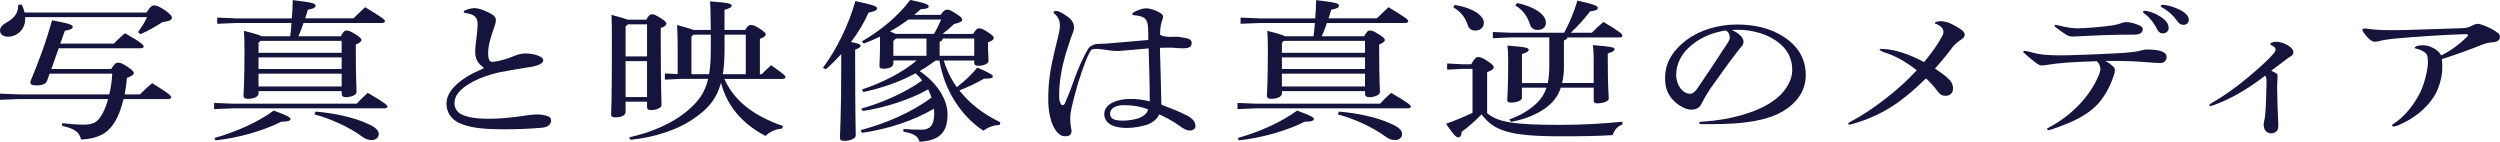
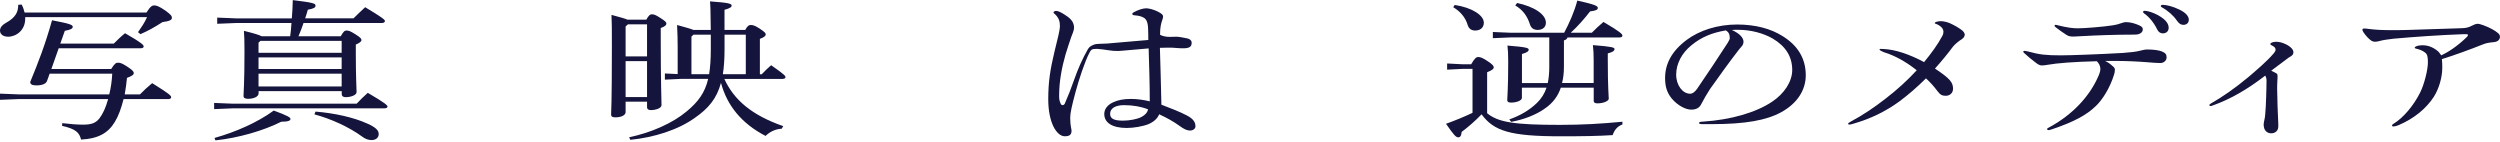
<svg xmlns="http://www.w3.org/2000/svg" id="_レイヤー_2" viewBox="0 0 651.69 36.94">
  <defs>
    <style>.cls-1{fill:#14143c;}</style>
  </defs>
  <g id="_レイヤー_2-2">
    <path class="cls-1" d="m38.19,3.25c1.03-1.65,1.52-1.84,2.01-1.84.54,0,1.27.2,2.94,1.37,1.52,1.1,1.67,1.45,1.67,1.88,0,.51-.54.86-2.45,1.1-2.06,1.33-3.73,2.27-5.74,3.14l-.64-.51c.88-1.29,1.67-2.39,2.35-3.92H6.57v.43c0,2.98-2.35,4.67-4.46,4.67-1.13,0-2.11-.55-2.11-1.57,0-.82.54-1.45,1.42-1.96,2.7-1.49,3.33-2.9,3.33-4.78l.88-.08c.34.59.59,1.29.78,2.08h31.77Zm-8.53,8.12c.93-.94,1.81-1.8,2.94-2.71,4.36,2.51,4.85,3.06,4.85,3.45,0,.28-.25.47-.78.47H15.3l-1.91,5.41h15.59c.88-1.41,1.27-1.65,1.77-1.65.64,0,1.13.2,2.35.98,1.32.86,1.77,1.29,1.77,1.73s-.49.78-1.77,1.25c-.15,1.49-.34,2.94-.59,4.31h3.97c1.08-1.1,1.91-1.88,3.19-2.94,4.51,2.82,4.95,3.26,4.95,3.69,0,.27-.29.47-.74.47h-11.67c-.59,2.35-1.32,4.39-2.26,5.92-1.81,3.02-4.41,4.39-8.82,4.63-.44-1.76-1.27-2.75-4.95-3.57l.05-.71c2.16.24,3.73.39,5.39.39,2.01,0,3.28-.31,4.31-1.65.88-1.14,1.67-2.86,2.26-5.02H5l-5,.2v-1.61l5,.2h23.48c.44-1.76.69-3.61.78-5.41H12.94l-.69,1.92c-.25.67-1.13,1.14-2.75,1.14-1.18,0-1.62-.31-1.62-.9,2.21-5.37,3.87-9.65,5.69-16.08,4.9.94,5.39,1.22,5.39,1.73,0,.43-.54.75-2.06,1.02l-1.18,3.33h13.92Z" />
    <path class="cls-1" d="m60.72,27.02h32.26c.98-1.02,1.72-1.8,2.89-2.82,4.51,2.63,5.15,3.26,5.15,3.57,0,.28-.34.47-.78.47h-39.52l-4.9.2v-1.61l4.9.2Zm-4.8,8.94c5.49-1.53,11.28-4.08,15.44-7.14,3.73,1.37,4.36,1.8,4.36,2.2s-.54.71-2.4.71c-4.66,2.35-11.23,4.24-17.16,4.86l-.25-.63Zm20.15-31.18c.15-1.53.2-3.14.25-4.75,5.2.63,5.93.86,5.93,1.41,0,.51-.34.78-2.01,1.1-.2.75-.44,1.49-.69,2.24h12.6c.88-.86,1.91-1.88,3.04-2.9,4.76,2.86,5.15,3.29,5.15,3.61,0,.27-.29.51-.78.51h-20.44c-.39,1.18-.83,2.31-1.32,3.45h11.03c.69-1.26,1.03-1.49,1.47-1.49.54,0,.93.08,2.35.98,1.37.86,1.57,1.18,1.57,1.49,0,.35-.39.74-1.47,1.18v2.31c0,6.51.2,9.02.2,10.08,0,.82-1.52,1.33-2.84,1.33-.64,0-1.03-.27-1.03-.75v-.82h-21.67v.59c0,.82-1.23,1.41-2.75,1.41-.78,0-1.18-.23-1.18-.74,0-.86.25-3.29.25-11.73,0-2.55-.05-4.12-.15-5.25,2.84.71,4.07,1.1,4.61,1.41h7.45c.15-1.14.29-2.31.34-3.45h-14.46l-4.9.2v-1.61l4.9.2h14.56Zm-8.19,5.88l-.49.47v2.63h21.67v-3.1h-21.18Zm21.18,7.33v-3.02h-21.67v3.02h21.67Zm0,4.55v-3.33h-21.67v3.33h21.67Zm-6.81,6.55c4.85.39,9.95,1.49,13.53,3.14,2.21.98,2.94,1.77,2.94,2.71,0,1.02-.83,1.57-1.86,1.57-.88,0-1.67-.31-2.45-.9-3.48-2.55-8.24-4.67-12.45-5.8l.29-.71Z" />
-     <path class="cls-1" d="m125.98,17.53c-1.37-.94-2.11-2.16-2.11-4,0-.94.15-2.27.39-4.2.2-1.37.25-2.47.25-3.06,0-1.73-.93-2.59-3.09-2.86-.34-.04-.54-.16-.54-.35,0-.16.15-.27.34-.35.78-.35,1.72-.59,2.55-.59,1.18,0,3.53.94,4.85,1.88.39.31.64.71.64,1.18,0,.35-.05.75-.15,1.06-1.42,4.08-1.86,5.8-1.86,7.57s.39,2.31,1.03,2.31c.83,0,2.55-.35,4.31-.98.59-.23,1.32-.51,2.06-.78s1.67-.43,2.3-.43c1.23,0,2.45.23,3.48.63.93.43,1.18.75,1.18,1.1,0,.9-1.27,1.57-4.61,2-2.7.43-5.25.86-7.16,1.26-2.26.51-4.61,1.33-6.62,2.39-3.43,1.88-4.76,3.65-4.76,5.61,0,1.18.69,2.43,2.01,2.98,1.72.75,3.97,1.06,6.81,1.06s5.44-.24,8.48-.67c1.67-.27,3.48-.47,4.31-.47.88,0,1.96.2,2.75.47.59.24.83.55.83,1.1,0,.51-.2.86-.49,1.18-.44.43-1.03.67-2.06.74-3.48.28-6.28.39-9.81.39-6.28,0-9.27-.55-11.77-1.72-1.86-.94-3.14-2.71-3.14-4.94,0-2.39,1.57-4.67,5.34-7.06,1.18-.71,2.75-1.49,4.07-2.04.2-.08.29-.12.29-.2s-.05-.12-.15-.2Z" />
    <path class="cls-1" d="m168.47,5.14c.64-1.18,1.03-1.41,1.42-1.41.54,0,.93.08,2.3.98,1.37.86,1.52,1.14,1.52,1.45,0,.35-.34.75-1.47,1.14v2.82c0,11.53.2,16.04.2,17.29,0,.78-1.47,1.29-2.79,1.29-.64,0-.98-.27-.98-.74v-1.45h-5.59v2.71c0,.82-1.13,1.37-2.65,1.37-.78,0-1.13-.2-1.13-.71,0-.9.2-2.12.2-17.61,0-4.67,0-6.39-.1-8.39,2.35.63,3.58.98,4.17,1.25h4.9Zm-5.39,1.77v7.8h5.59V6.35h-5l-.59.55Zm0,18.39h5.59v-9.37h-5.59v9.37Zm31.18-17.49c.59-1.1.98-1.29,1.42-1.29.49,0,.98.04,2.35.94,1.42.94,1.57,1.21,1.57,1.53,0,.35-.39.74-1.52,1.14v9.22h.49c.74-.82,1.57-1.57,2.45-2.35,3.58,2.51,3.73,2.78,3.73,3.14,0,.24-.29.43-.78.43h-15.15c2.45,5.41,7.11,9.45,15.35,12.31l-.39.67c-1.67.08-3.14.82-4.22,1.88-6.28-3.25-10.05-7.96-11.62-13.84-1.13,4.16-3.28,6.67-6.77,9.1-4.46,3.22-10.74,5.14-16.87,5.76l-.29-.67c5.79-1.21,11.33-3.69,14.95-6.71,3.04-2.51,4.8-4.9,5.64-8.51h-7.06l-4.22.2v-1.61l3.33.16v-7.14c0-1.84-.05-3.65-.15-5.65,2.45.67,3.68,1.02,4.27,1.29h4.51c-.05-5.25-.1-6.39-.2-7.45,5.05.35,5.64.63,5.64,1.1,0,.35-.34.67-1.86,1.1v5.25h5.39Zm-9.41,11.53c.29-1.8.44-3.92.44-6.47v-3.84h-4.51l-.54.51v9.8h4.61Zm9.56,0v-10.31h-5.54v3.88c0,2.47-.15,4.59-.44,6.43h5.98Z" />
-     <path class="cls-1" d="m214.54,17.65c3.68-5.02,6.67-11.14,8.43-17.37,5,1.06,5.64,1.37,5.64,1.92,0,.51-.69.79-2.21,1.1-1.03,2.39-2.6,5.06-4.56,7.65,2.06.39,2.5.63,2.5.98s-.34.59-1.42,1.02v4.2c0,12.35.15,16.51.15,18.2,0,.71-1.37,1.37-2.99,1.37-.78,0-1.13-.27-1.13-.74,0-1.53.34-5.69.34-18.82v-3.06c-1.27,1.37-2.6,2.75-4.02,3.96l-.74-.39Zm30.64-13.76c.78-1.1,1.18-1.37,1.72-1.37.59,0,.93.16,2.4,1.1,1.32.82,1.52,1.14,1.52,1.53s-.44.75-2.11,1.1c-.98.94-1.91,1.76-2.99,2.59h7.94c.78-1.25,1.08-1.45,1.57-1.45.54,0,.93.12,2.26.98,1.37.9,1.57,1.18,1.57,1.53s-.34.74-1.52,1.14v.51c0,2,.15,3.33.15,4.35,0,.71-1.32,1.25-2.7,1.25-.69,0-1.03-.27-1.03-.71v-.67h-7.94c.29.98.64,1.96,1.08,2.9.59,1.41,1.42,2.75,2.3,4.04,1.86-1.41,3.77-3.1,5.34-5.1,3.68,1.57,4.07,2,4.07,2.31,0,.43-.59.59-2.3.59-1.81,1.06-3.97,2.08-6.42,3.06,2.6,3.33,6.18,6.16,10.69,8.31l-.2.71c-1.52,0-3.09.59-4.22,1.49-5.88-3.84-10.25-10.71-11.47-18.31h-.98c-1.32.98-2.7,1.92-4.17,2.75,4.66,3.18,7.26,7.53,7.26,11.25,0,4.47-1.81,6.9-7.31,7.18-.39-1.45-1.47-2.16-4.22-2.63l.05-.71c1.47.12,2.89.2,4.76.2,2.06,0,3.24-1.1,3.24-4.12,0-.47,0-.94-.05-1.37-5.29,3.14-11.96,5.33-18.78,6.31l-.34-.71c6.57-1.73,13.38-4.67,18.48-8.51-.25-.71-.54-1.41-.88-2.12-4.76,2.71-11.23,4.75-17.06,5.65l-.39-.63c5.69-1.57,11.67-4.31,15.88-7.33-.49-.67-1.08-1.29-1.72-1.88-4.46,2.43-9.12,3.92-13.63,4.9l-.34-.67c5.44-1.8,10.74-4.55,14.27-7.57h-6.08v.78c0,.86-1.08,1.37-2.55,1.37-.78,0-1.08-.2-1.08-.71,0-.94.15-2.47.15-5.69v-1.96c-1.37.67-2.79,1.25-4.22,1.8l-.54-.55c4.61-2.63,9.31-6.39,12.65-10.82,4.22.9,4.8,1.22,4.8,1.69s-.59.63-2.11.75c-.54.51-1.08.98-1.67,1.45h6.86Zm-8.38,1.21c-1.52,1.14-3.14,2.16-4.8,3.1.49.2.98.39,1.47.63h10c.74-1.22,1.32-2.47,1.86-3.73h-8.53Zm-3.92,5.57v3.88h8.63v-4.51h-7.94l-.69.63Zm21.08,3.88v-4.51h-8.19c-.1.47-.34.71-.83.86v3.65h9.02Z" />
    <path class="cls-1" d="m299.29,7.61c-.05-1.88-.49-2.63-1.18-3.02s-1.42-.51-2.26-.59c-.44-.04-.69-.08-.69-.43,0-.08.1-.2.29-.31.93-.59,2.45-1.1,3.33-1.1.69,0,2.01.35,2.89.79,1.23.59,1.52.98,1.52,1.33,0,.31-.1.67-.25,1.06-.25.71-.54,1.65-.54,3.72.54.35,1.72.59,2.6.55.29,0,1.08-.04,1.81-.04.44,0,1.27.16,2.65.43.74.16,1.18.59,1.18,1.14,0,1.06-.59,1.45-2.3,1.45-1.13,0-2.3-.16-2.79-.16-.59,0-1.67-.04-3.19.04.1,4.23.29,8.86.39,14.82,2.45.94,4.71,1.8,6.67,2.82,1.62.86,2.21,1.73,2.21,2.82,0,.63-.64,1.1-1.42,1.1s-1.57-.35-2.79-1.26c-1.67-1.21-3.33-2.08-5.25-2.98-.44,1.1-1.42,2-2.84,2.59-1.37.55-3.82.98-5.59.98-3.87,0-5.88-1.41-5.88-3.65,0-1.21.78-2.35,2.35-3.06,1.32-.59,2.65-.86,4.66-.86,1.47,0,3.33.24,4.85.63,0-4.67-.15-8.79-.29-13.8-2.84.24-5.15.43-6.77.59-.39.04-.78.08-1.13.08-1.03,0-1.67-.04-2.35-.16-.93-.16-2.7-.39-3.19-.39-1.32,0-1.52.12-1.96.94-1.23,2.28-2.89,7.41-3.68,10.39-.93,3.49-1.37,5.37-1.37,6.63,0,1.14.1,1.92.2,2.47.1.43.15.71.15.9,0,1.06-.54,1.45-1.76,1.45-2.06,0-4.31-3.41-4.31-9.65,0-4.43.49-7.69,1.62-12.39.83-3.22,1.42-5.8,1.42-6.55,0-1.29-.2-2.16-1.23-3.18-.29-.24-.44-.35-.44-.51,0-.2.29-.39.74-.39.54,0,1.57.51,2.99,1.53,1.18.9,1.62,1.76,1.62,2.9,0,.63-.44,1.61-.74,2.39-.2.51-1.03,3.1-1.47,4.51-.98,3.41-1.67,7.06-1.67,10.67,0,.86,0,1.29.39,2.16.2.55.83.51,1.08,0,.93-2.12,1.62-3.88,2.4-6.12,1.03-2.94,2.25-5.69,3.63-8.08.34-.55.69-.82,1.57-1.18.49-.16,1.18-.23,2.11-.23s1.81-.08,3.04-.2c2.21-.2,4.76-.43,9.02-.78,0-1.1,0-1.77-.05-2.82Zm-6.28,19.8c-2.35,0-3.63.9-3.63,2.24,0,1.22.88,1.8,3.33,1.8,1.77,0,3.73-.39,4.8-.94.98-.51,1.57-1.14,1.77-2-1.86-.75-4.02-1.1-6.28-1.1Z" />
-     <path class="cls-1" d="m327.49,27.02h32.26c.98-1.02,1.72-1.8,2.89-2.82,4.51,2.63,5.15,3.26,5.15,3.57,0,.28-.34.47-.78.47h-39.52l-4.9.2v-1.61l4.9.2Zm-4.8,8.94c5.49-1.53,11.28-4.08,15.44-7.14,3.73,1.37,4.36,1.8,4.36,2.2s-.54.71-2.4.71c-4.66,2.35-11.23,4.24-17.16,4.86l-.25-.63Zm20.15-31.18c.15-1.53.2-3.14.25-4.75,5.2.63,5.93.86,5.93,1.41,0,.51-.34.78-2.01,1.1-.2.75-.44,1.49-.69,2.24h12.6c.88-.86,1.91-1.88,3.04-2.9,4.76,2.86,5.15,3.29,5.15,3.61,0,.27-.29.51-.78.51h-20.44c-.39,1.18-.83,2.31-1.32,3.45h11.03c.69-1.26,1.03-1.49,1.47-1.49.54,0,.93.08,2.35.98,1.37.86,1.57,1.18,1.57,1.49,0,.35-.39.74-1.47,1.18v2.31c0,6.51.2,9.02.2,10.08,0,.82-1.52,1.33-2.84,1.33-.64,0-1.03-.27-1.03-.75v-.82h-21.67v.59c0,.82-1.23,1.41-2.75,1.41-.78,0-1.18-.23-1.18-.74,0-.86.25-3.29.25-11.73,0-2.55-.05-4.12-.15-5.25,2.84.71,4.07,1.1,4.61,1.41h7.45c.15-1.14.29-2.31.34-3.45h-14.46l-4.9.2v-1.61l4.9.2h14.56Zm-8.19,5.88l-.49.47v2.63h21.67v-3.1h-21.18Zm21.18,7.33v-3.02h-21.67v3.02h21.67Zm0,4.55v-3.33h-21.67v3.33h21.67Zm-6.81,6.55c4.85.39,9.95,1.49,13.53,3.14,2.21.98,2.94,1.77,2.94,2.71,0,1.02-.83,1.57-1.86,1.57-.88,0-1.67-.31-2.45-.9-3.48-2.55-8.24-4.67-12.45-5.8l.29-.71Z" />
    <path class="cls-1" d="m387.68,29.53c2.84,2.35,7.11,3.02,18.92,3.02,5.79,0,10.74-.28,16.33-.82v.71c-1.37.51-2.11,1.49-2.55,2.78-3.68.24-7.7.31-13.58.31-13.24,0-17.4-1.41-20.59-5.73-1.62,1.69-3.43,3.26-5.2,4.59-.05.86-.29,1.41-.88,1.41s-1.13-.55-3.19-3.53c2.4-.86,4.76-1.84,6.91-2.86v-11.45h-2.7l-3.92.2v-1.61l3.92.2h2.35c.88-1.53,1.32-1.88,1.81-1.88.54,0,1.03.12,2.4,1.02,1.52.98,1.67,1.37,1.67,1.69,0,.35-.34.71-1.72,1.25v10.71Zm-8.48-28.24c4.66.71,7.6,2.75,7.6,4.63,0,1.33-.98,2.04-2.25,2.04-.98,0-1.67-.47-1.96-1.45-.64-2.12-2.06-3.61-3.77-4.63l.39-.59Zm24.27,20.35c.25-1.21.39-2.59.39-4.2v-7.69h-10l-4.71.2v-1.61l4.71.2h13.88c1.37-2.59,2.6-5.33,3.43-8.39,4.71,1.06,5.34,1.41,5.34,1.92,0,.43-.39.71-2.01.9-1.52,1.96-3.24,3.92-5.05,5.57h5.49c.98-1.02,1.81-1.76,3.04-2.82,4.36,2.55,4.95,3.18,4.95,3.57,0,.27-.29.47-.74.47h-13.58c-.1.39-.39.59-.93.78v6.75c0,1.65-.15,3.06-.49,4.35h8.24v-6c0-1.53-.05-2.51-.2-3.88,5.05.39,5.64.63,5.64,1.02,0,.35-.25.75-1.76,1.14v1.72c0,7.26.25,9.29.25,10.08,0,.63-1.42,1.22-2.94,1.22-.64,0-.98-.2-.98-.63v-3.45h-8.58c-.78,2.35-2.21,4.08-4.07,5.37-2.4,1.73-5.59,2.94-8.87,3.53l-.49-.63c2.79-.98,5.2-2.35,7.26-4.35,1.08-1.06,1.91-2.31,2.45-3.92h-6.42v2.67c0,.63-1.27,1.21-2.84,1.21-.64,0-.98-.2-.98-.63,0-.94.25-2.78.25-10,0-2.04-.05-3.02-.2-4.23,5.15.39,5.54.67,5.54,1.06,0,.35-.25.71-1.76,1.14v7.57h6.77Zm-7.99-20.86c4.41.94,7.5,2.94,7.5,5.14,0,1.18-.88,1.88-2.16,1.88-.98,0-1.67-.47-1.96-1.33-.74-2.35-1.91-3.88-3.87-5.06l.49-.63Z" />
    <path class="cls-1" d="m454.49,10.86c0,.43-.15.86-.44,1.18-.34.43-.74.82-1.03,1.25-2.25,2.9-4.85,6.55-7.26,9.92-.83,1.26-1.67,2.75-2.3,3.96-.49.98-1.37,1.41-2.6,1.41-1.37,0-3.43-.98-5.05-2.86-1.27-1.57-1.76-3.1-1.76-5.41,0-3.69,1.76-7.02,5.64-9.92,3.38-2.51,8.09-4,13.14-4,4.71,0,8.78,1.06,11.91,3.06,3.97,2.47,5.98,5.88,5.98,10.16,0,3.92-2.26,7.37-6.42,9.65-3.82,2.08-9.22,3.1-18.14,3.1h-2.26c-.78,0-.98-.08-.98-.31s.15-.31,1.03-.35c7.3-.47,13.83-2.39,17.99-5.18,3.19-2.12,5.25-5.26,5.25-8.28,0-3.45-1.67-6.16-5.1-8.2-2.45-1.41-5.74-2.27-8.92-2.27-.64,0-1.18,0-1.72.04,2.01.9,3.04,2.04,3.04,3.06Zm-13.53.9c-2.55,2.04-4.02,4.86-4.02,7.69s1.72,4.98,3.63,4.98c.69,0,1.27-.51,1.81-1.26,2.89-4.2,5.25-7.8,7.99-12,.44-.71.54-.98.54-1.29,0-.98-.34-1.57-1.03-1.96-3.63.63-6.32,1.72-8.92,3.84Z" />
    <path class="cls-1" d="m509.15,12.08c-1.27,1.73-2.84,3.65-4.75,5.8,3.92,2.59,4.71,3.61,4.71,5.25,0,1.06-.78,1.84-1.91,1.84-.93,0-1.42-.24-2.21-1.29-.74-1.02-1.81-2.23-2.94-3.25-2.4,2.39-4.61,4.27-6.81,5.92-3.68,2.71-7.7,4.63-12.06,5.88-.49.16-.83.24-1.08.24s-.34-.08-.34-.2c0-.16.15-.27.78-.63,2.89-1.53,6.08-3.65,9.02-5.96,2.84-2.16,5.64-4.71,8.09-7.37-2.94-2.31-5.74-3.8-8.14-4.55-.88-.27-1.57-.71-1.57-.82s.1-.2.25-.2c.2,0,.34,0,.88.04,2.94.12,6.72,1.37,10.49,3.41,1.86-2.27,3.53-4.51,4.8-6.9.15-.24.25-.63.25-1.06,0-.27-.1-.59-.29-.86-.29-.39-.93-.9-1.62-1.14-.25-.08-.34-.08-.34-.2s.15-.27.44-.35c.39-.12.74-.16,1.18-.16.64,0,1.76.27,2.35.55,1.32.59,2.55,1.37,3.19,1.88.34.27.64.78.64,1.02,0,.55-.29.9-.69,1.18-1.03.67-1.81,1.33-2.3,1.92Z" />
    <path class="cls-1" d="m559.83,16.23c-2.84-.23-5.64-.35-8.83-.35h-2.25c.93.43,1.57.98,2.21,1.57.25.23.34.47.34.78,0,.47-.1.86-.25,1.33-1.03,3.29-2.94,6.43-4.76,8.12-2.35,2.28-5.54,4.04-11.33,6-.49.16-.78.24-.93.24-.29,0-.39-.12-.39-.31,0-.12.15-.24.78-.55,2.89-1.57,5.64-3.69,7.75-5.96,2.01-2.16,3.53-4.39,4.71-6.98.44-.94.64-1.65.64-2.12,0-.75-.34-1.49-.93-2.04-5.98.16-10.25.47-12.89.94-.64.12-1.03.16-1.52.16-.25,0-.74-.16-1.23-.51-1.32-.98-2.4-1.88-3.28-2.71-.2-.16-.25-.27-.25-.39s.15-.2.29-.2.59.08,1.08.2c2.84.78,4.51.98,8.38.98,2.55,0,10.15-.28,16.23-.63,1.72-.12,3.53-.31,4.51-.59.74-.2,1.27-.31,1.91-.31,1.52,0,2.99.2,3.73.51.93.39,1.23.78,1.23,1.53,0,.86-.74,1.49-1.62,1.49-.83,0-1.86-.08-3.33-.2Zm-16.91-6.82c-1.13.08-1.86.12-2.35.12-1.03,0-1.32-.08-2.01-.51-.78-.47-1.86-1.29-2.7-1.92-.2-.16-.29-.31-.29-.43s.1-.2.25-.2.29.04.59.12c2.6.63,3.87.79,5.25.79,1.72,0,6.67-.39,9.17-.79.74-.12,1.52-.31,2.01-.51.54-.2.93-.31,1.42-.31,1.03,0,2.35.35,3.43.86.74.35.88.59.88,1.06,0,.35-.15.63-.44.86-.39.35-.93.47-1.67.47-5.25,0-10.25.2-13.53.39Zm17.01-6.47c1.03.23,2.4.82,3.33,1.45,1.42.94,2.06,1.88,2.06,2.86,0,.9-.64,1.45-1.52,1.45-.59,0-1.13-.31-1.47-1.02-.83-1.72-2.06-3.25-3.43-4.2-.2-.16-.25-.24-.25-.39s.15-.27.39-.27c.2,0,.49.04.88.12Zm9.22,3.53c-.64,0-1.08-.24-1.72-1.14-.88-1.29-2.35-2.59-3.87-3.41-.2-.12-.29-.2-.29-.35s.15-.31.49-.31c.98,0,2.7.43,4.31,1.22,1.72.82,2.5,1.76,2.5,2.67,0,.82-.59,1.33-1.42,1.33Z" />
    <path class="cls-1" d="m593.31,19.06c.29.16.39.35.39.71s0,.86-.05,1.41c-.05.67-.05,1.49-.05,2.04,0,2.08.2,7.26.25,8,.05.71.05,1.29.05,1.69,0,.63-.2,1.06-.54,1.37-.34.31-.78.47-1.32.47-.93,0-1.67-.59-1.86-1.49-.05-.23-.1-.47-.1-.74,0-.39.1-.9.2-1.29.1-.39.15-.86.2-1.33.1-1.02.2-2.75.25-4.51.05-1.57.1-3.18.1-4.35,0-.55-.1-.9-.34-1.33-4.66,3.61-9.07,6.12-13.53,7.73-.29.12-.59.2-.74.2-.2,0-.29-.12-.29-.24s.1-.27.54-.51c2.79-1.57,6.23-3.96,9.66-6.82,2.26-1.92,4.9-4.2,6.47-6.04.44-.51.59-.82.59-1.06,0-.43-.2-.75-1.08-1.18-.25-.12-.29-.2-.29-.35,0-.24.69-.55,1.47-.55.59,0,1.27.12,1.86.35.98.35,1.81.86,2.3,1.45.25.31.39.63.39.94,0,.51-.29.86-.83,1.14-.34.2-.64.39-1.08.75-1.27.98-2.6,1.96-3.87,2.9.44.23.83.43,1.27.67Z" />
    <path class="cls-1" d="m647.13,11.61c-3.04,1.22-7.21,2.75-10.59,3.8.1.74.1,1.49.1,2.27,0,2.51-.88,5.49-2.21,7.57-2.01,3.1-5.25,5.73-9.27,7.41-.39.16-.93.31-1.23.31-.25,0-.39-.12-.39-.28,0-.12.1-.23.34-.39,2.55-1.53,5.29-4.71,7.06-8.31.98-2,1.96-5.73,1.96-7.77,0-.71-.05-1.21-.15-1.61-.1-.39-.29-.71-.69-.98-.64-.47-1.32-.74-2.35-.98-.15-.04-.25-.12-.25-.23s.1-.24.39-.35c.54-.2,1.08-.27,1.52-.27.79,0,1.32.08,2.01.31.83.31,1.42.67,2.01,1.14.34.27.69.75.98,1.18,1.81-.82,4.27-2.43,6.72-4.82.15-.16.25-.31.25-.47s-.15-.23-.34-.23h-.79c-6.32.23-12.5.67-18.29,1.18-1.32.16-2.79.35-3.58.59-.44.12-.78.2-1.18.2-.49,0-.83-.12-1.23-.43-.64-.51-1.27-1.22-1.81-2-.2-.28-.29-.51-.29-.71s.15-.31.49-.31c.25,0,.69.04,1.23.12,1.47.2,3.43.31,5.54.31,1.37,0,2.89,0,4.12-.04,4.95-.16,9.66-.31,14.61-.47,1.08-.04,1.81-.24,2.5-.63.69-.35,1.13-.51,1.52-.51s.69.08,1.57.39c1.57.59,2.84,1.26,3.73,2,.34.28.54.55.54,1.02,0,.71-.59,1.29-1.62,1.37-1.32.12-1.96.23-2.94.63Z" />
  </g>
</svg>